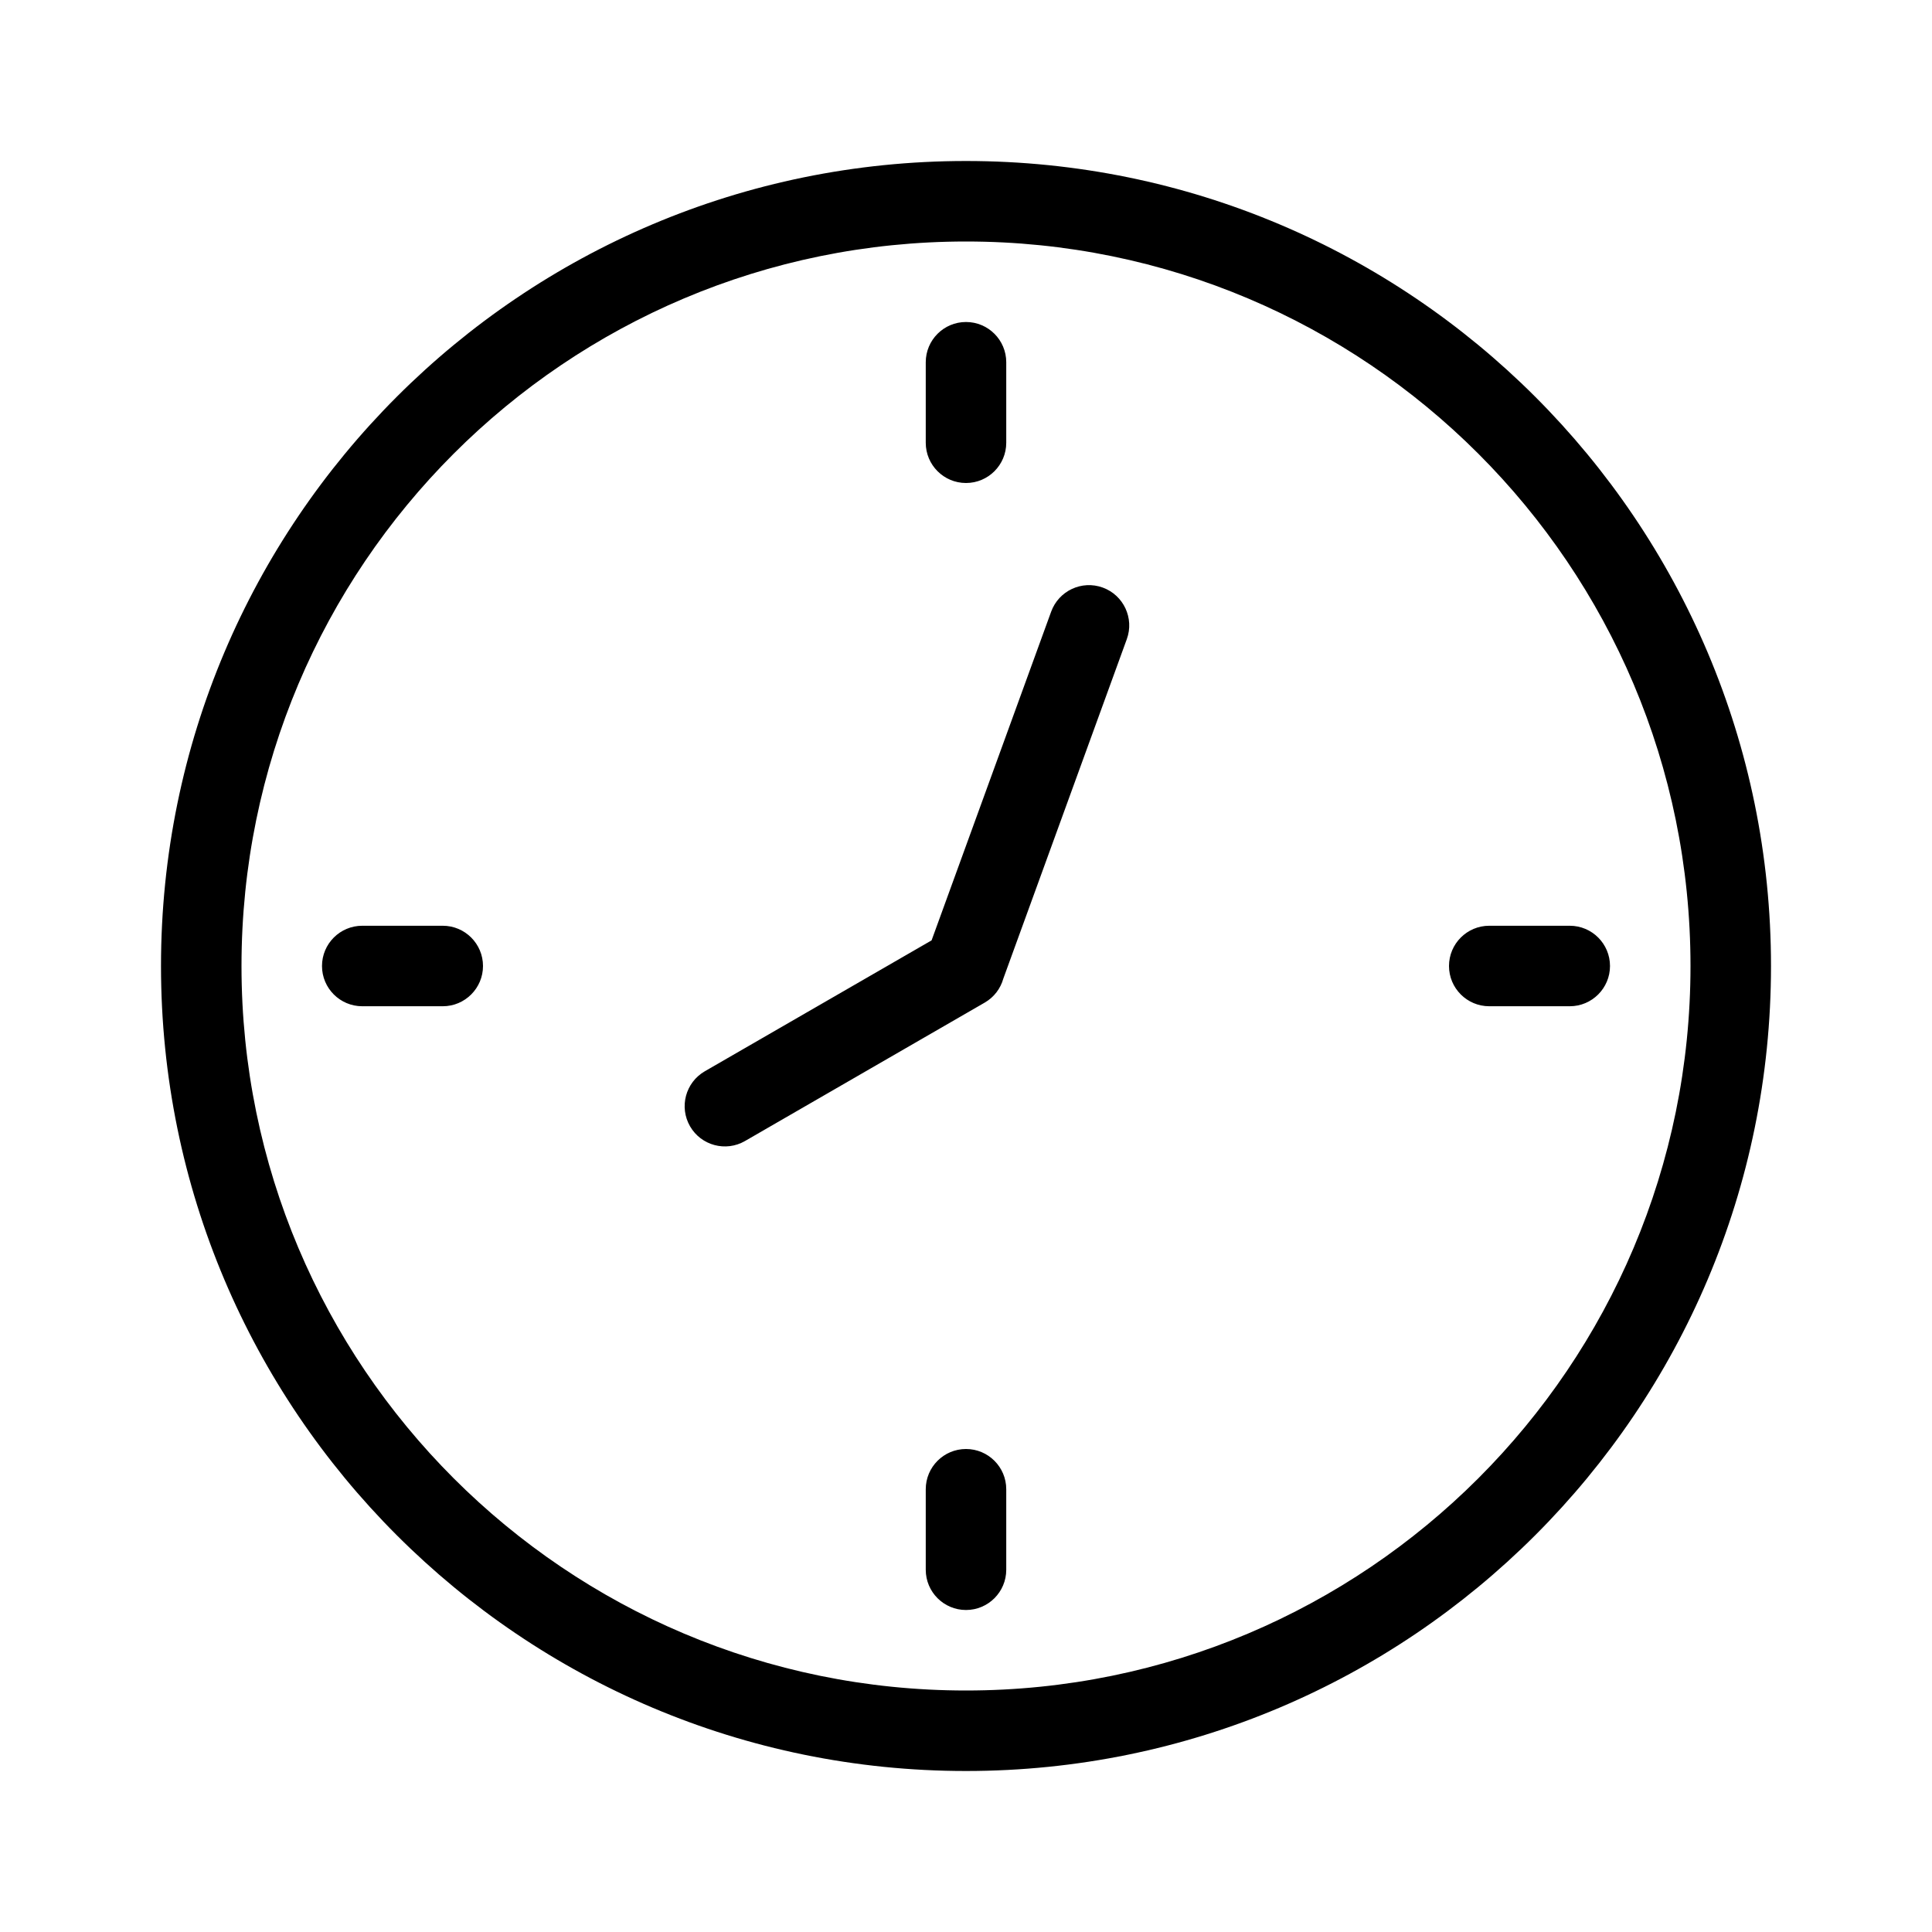
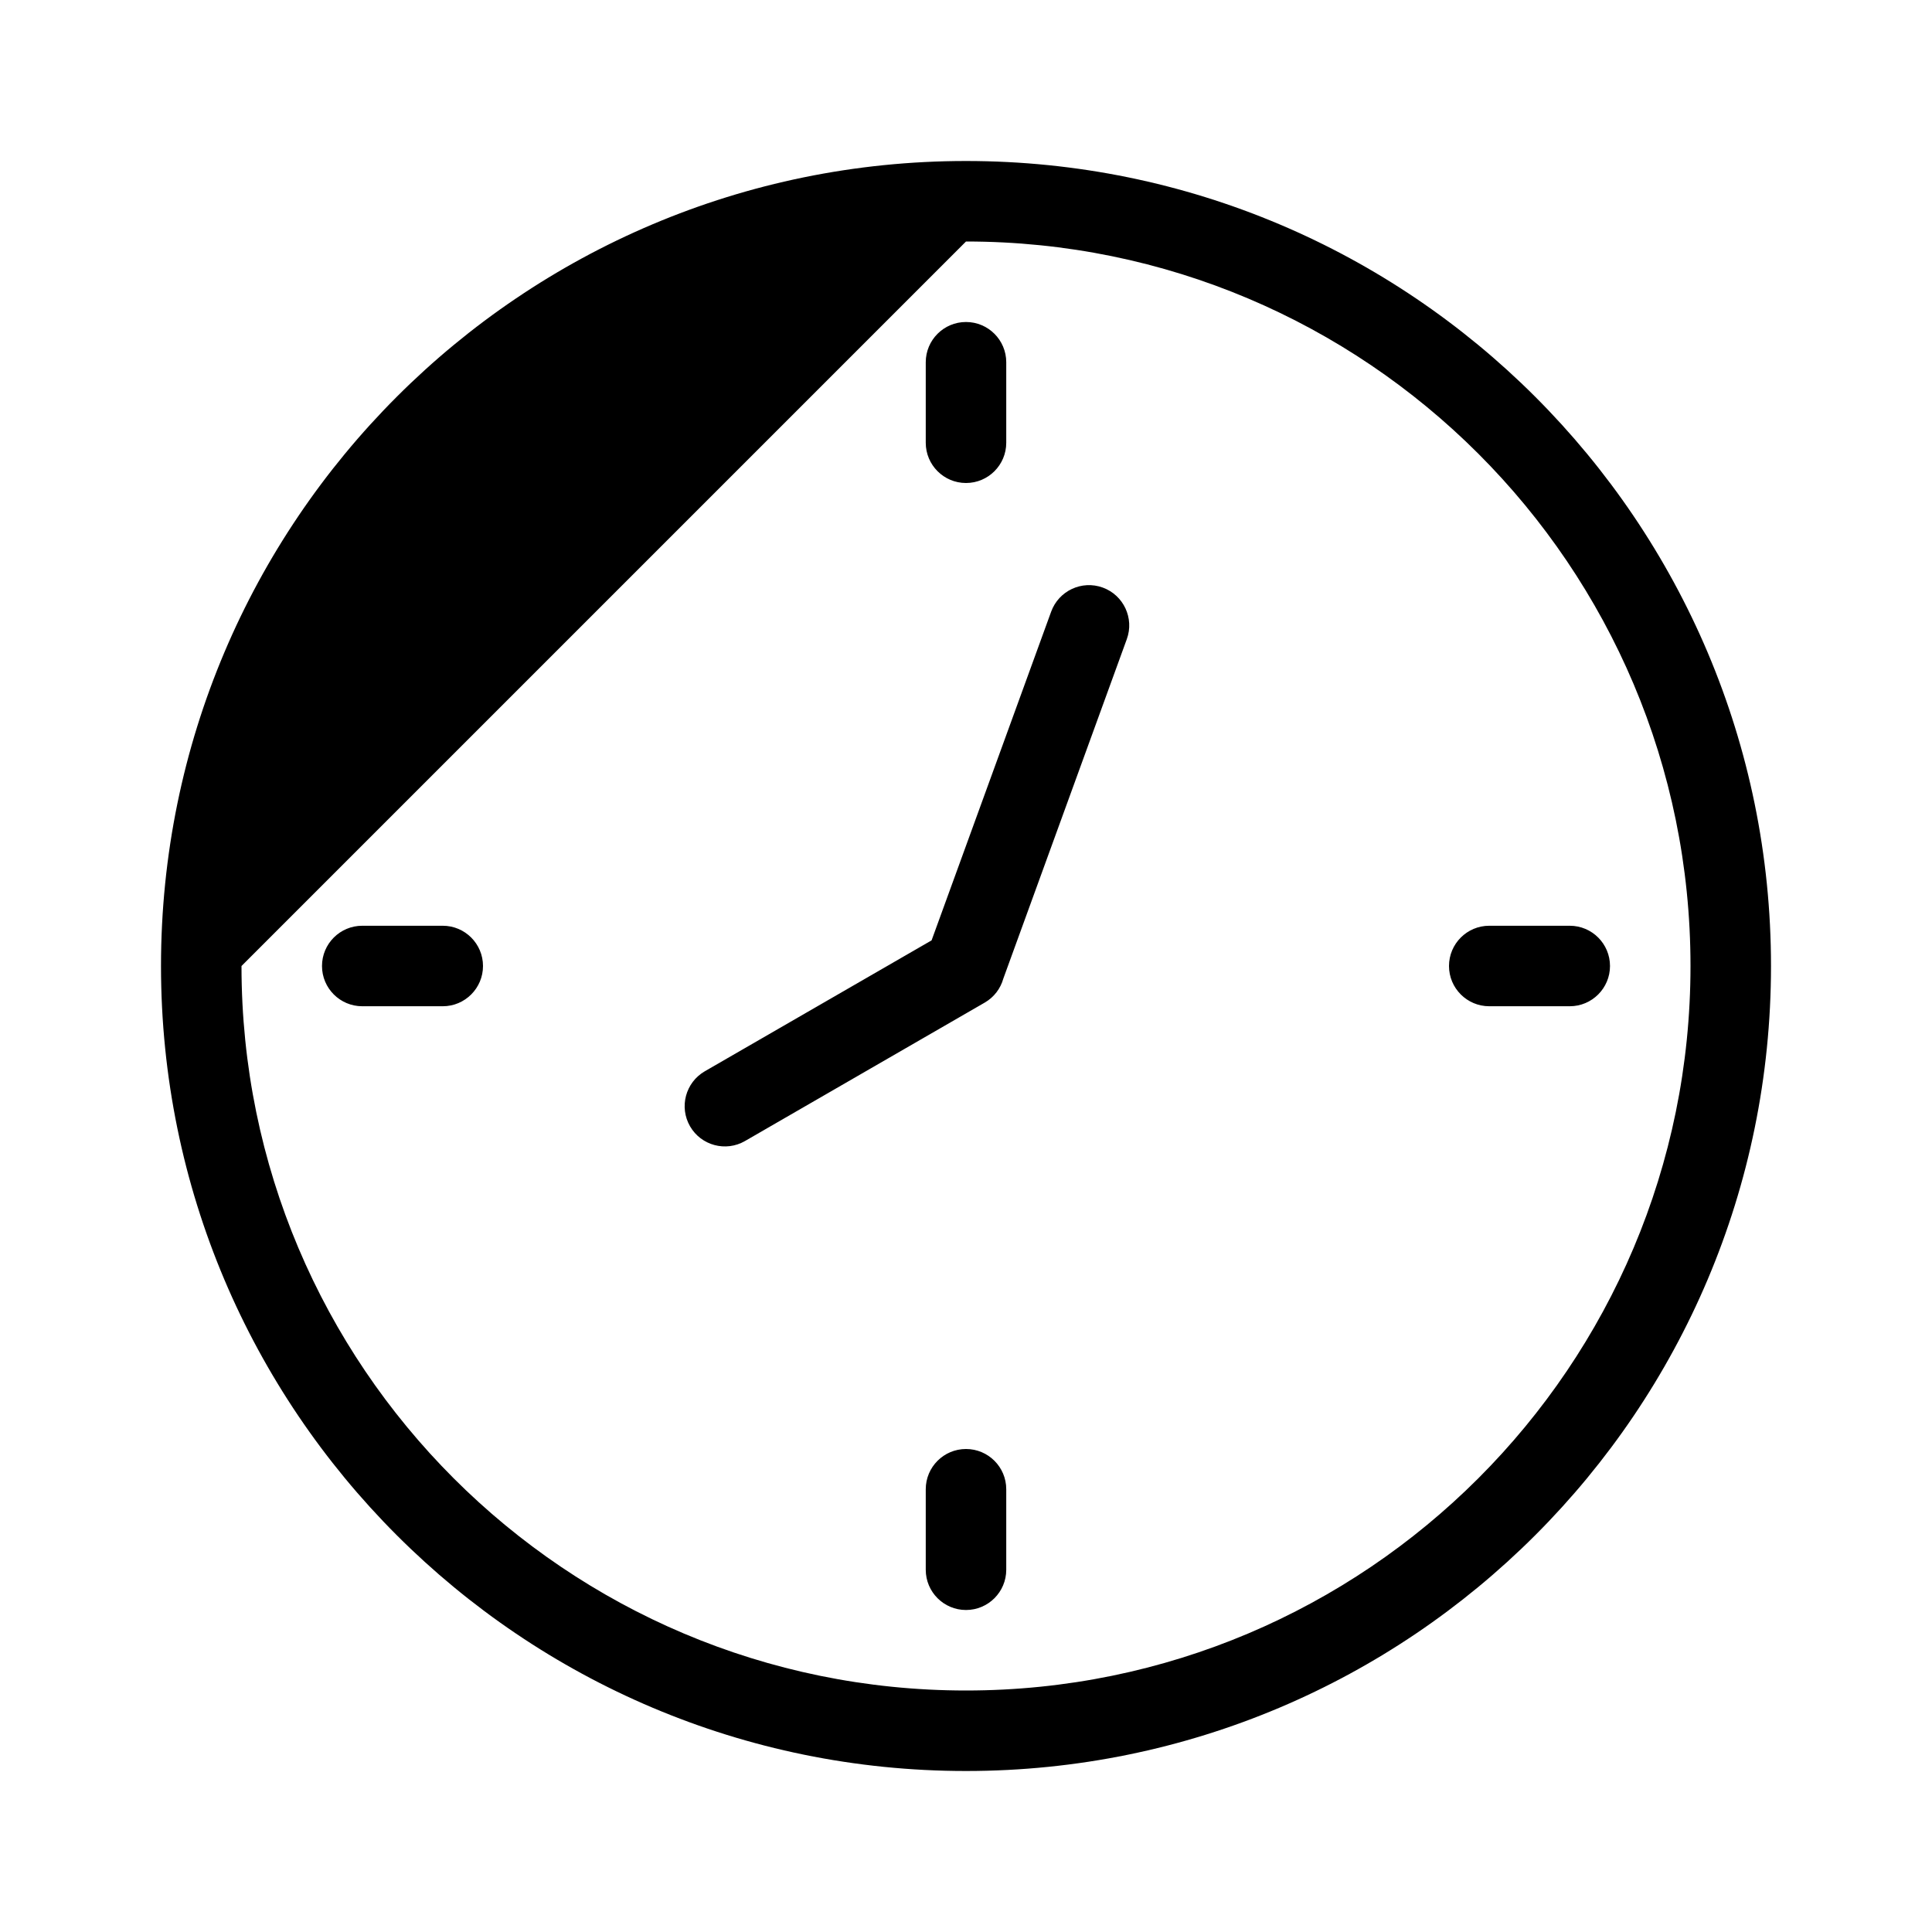
<svg xmlns="http://www.w3.org/2000/svg" width="800px" height="800px" viewBox="0 0 48 48" fill="none">
  <g id="time">
    <g id="time_2">
-       <path id="Combined Shape" fill-rule="evenodd" clip-rule="evenodd" d="M24 44C35.046 44 44 35.046 44 24C44 12.954 35.046 4 24 4C12.954 4 4 12.954 4 24C4 35.046 12.954 44 24 44ZM24 6C33.942 6 42 14.058 42 24C42 33.942 33.942 42 24 42C14.058 42 6 33.942 6 24C6 14.058 14.058 6 24 6ZM9 25H11C11.552 25 12 24.552 12 24C12 23.448 11.552 23 11 23H9C8.448 23 8 23.448 8 24C8 24.552 8.448 25 9 25ZM39 25H37C36.448 25 36 24.552 36 24C36 23.448 36.448 23 37 23H39C39.552 23 40 23.448 40 24C40 24.552 39.552 25 39 25ZM23 9V11C23 11.552 23.448 12 24 12C24.552 12 25 11.552 25 11V9C25 8.448 24.552 8 24 8C23.448 8 23 8.448 23 9ZM23 39V37C23 36.448 23.448 36 24 36C24.552 36 25 36.448 25 37V39C25 39.552 24.552 40 24 40C23.448 40 23 39.552 23 39ZM24.927 24.314C24.859 24.557 24.7 24.774 24.464 24.91L18.51 28.348C18.032 28.625 17.42 28.461 17.144 27.983C16.868 27.504 17.032 26.893 17.51 26.616L23.145 23.363L26.116 15.196C26.305 14.677 26.878 14.409 27.398 14.598C27.916 14.787 28.184 15.361 27.995 15.88L24.927 24.314Z" fill="#000000" />
+       <path id="Combined Shape" fill-rule="evenodd" clip-rule="evenodd" d="M24 44C35.046 44 44 35.046 44 24C44 12.954 35.046 4 24 4C12.954 4 4 12.954 4 24C4 35.046 12.954 44 24 44ZM24 6C33.942 6 42 14.058 42 24C42 33.942 33.942 42 24 42C14.058 42 6 33.942 6 24ZM9 25H11C11.552 25 12 24.552 12 24C12 23.448 11.552 23 11 23H9C8.448 23 8 23.448 8 24C8 24.552 8.448 25 9 25ZM39 25H37C36.448 25 36 24.552 36 24C36 23.448 36.448 23 37 23H39C39.552 23 40 23.448 40 24C40 24.552 39.552 25 39 25ZM23 9V11C23 11.552 23.448 12 24 12C24.552 12 25 11.552 25 11V9C25 8.448 24.552 8 24 8C23.448 8 23 8.448 23 9ZM23 39V37C23 36.448 23.448 36 24 36C24.552 36 25 36.448 25 37V39C25 39.552 24.552 40 24 40C23.448 40 23 39.552 23 39ZM24.927 24.314C24.859 24.557 24.7 24.774 24.464 24.91L18.51 28.348C18.032 28.625 17.42 28.461 17.144 27.983C16.868 27.504 17.032 26.893 17.51 26.616L23.145 23.363L26.116 15.196C26.305 14.677 26.878 14.409 27.398 14.598C27.916 14.787 28.184 15.361 27.995 15.88L24.927 24.314Z" fill="#000000" />
    </g>
  </g>
</svg>